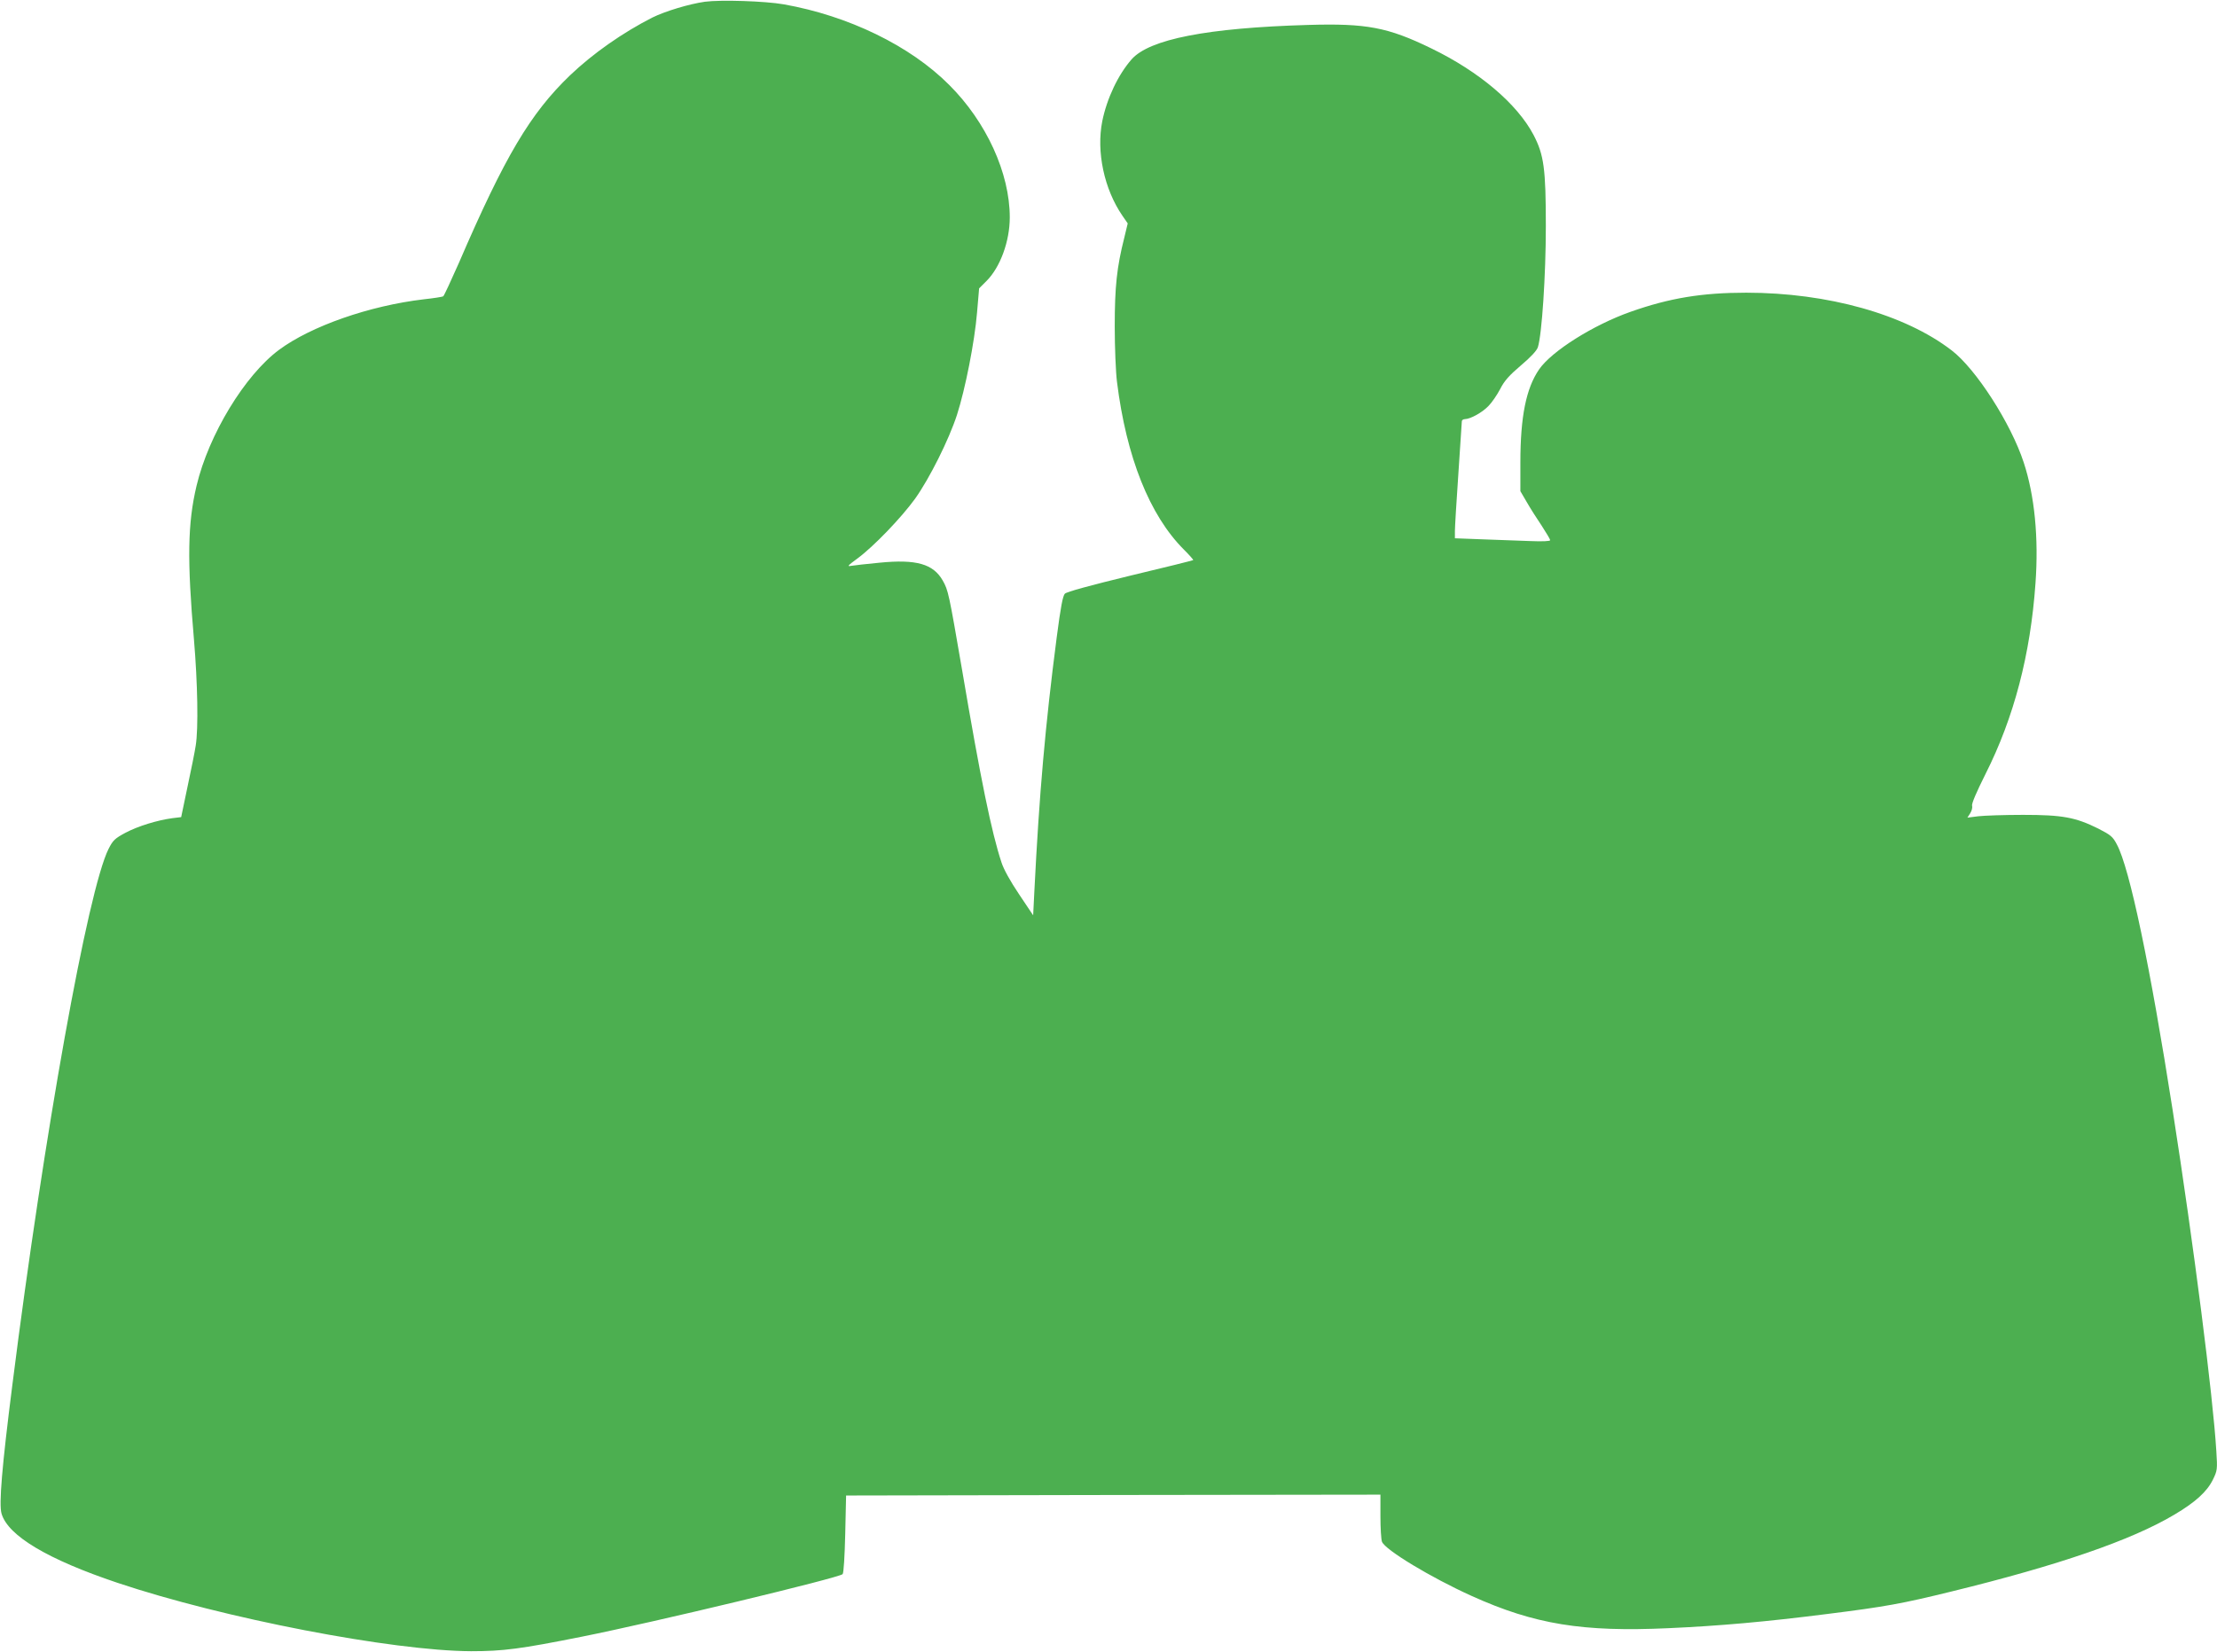
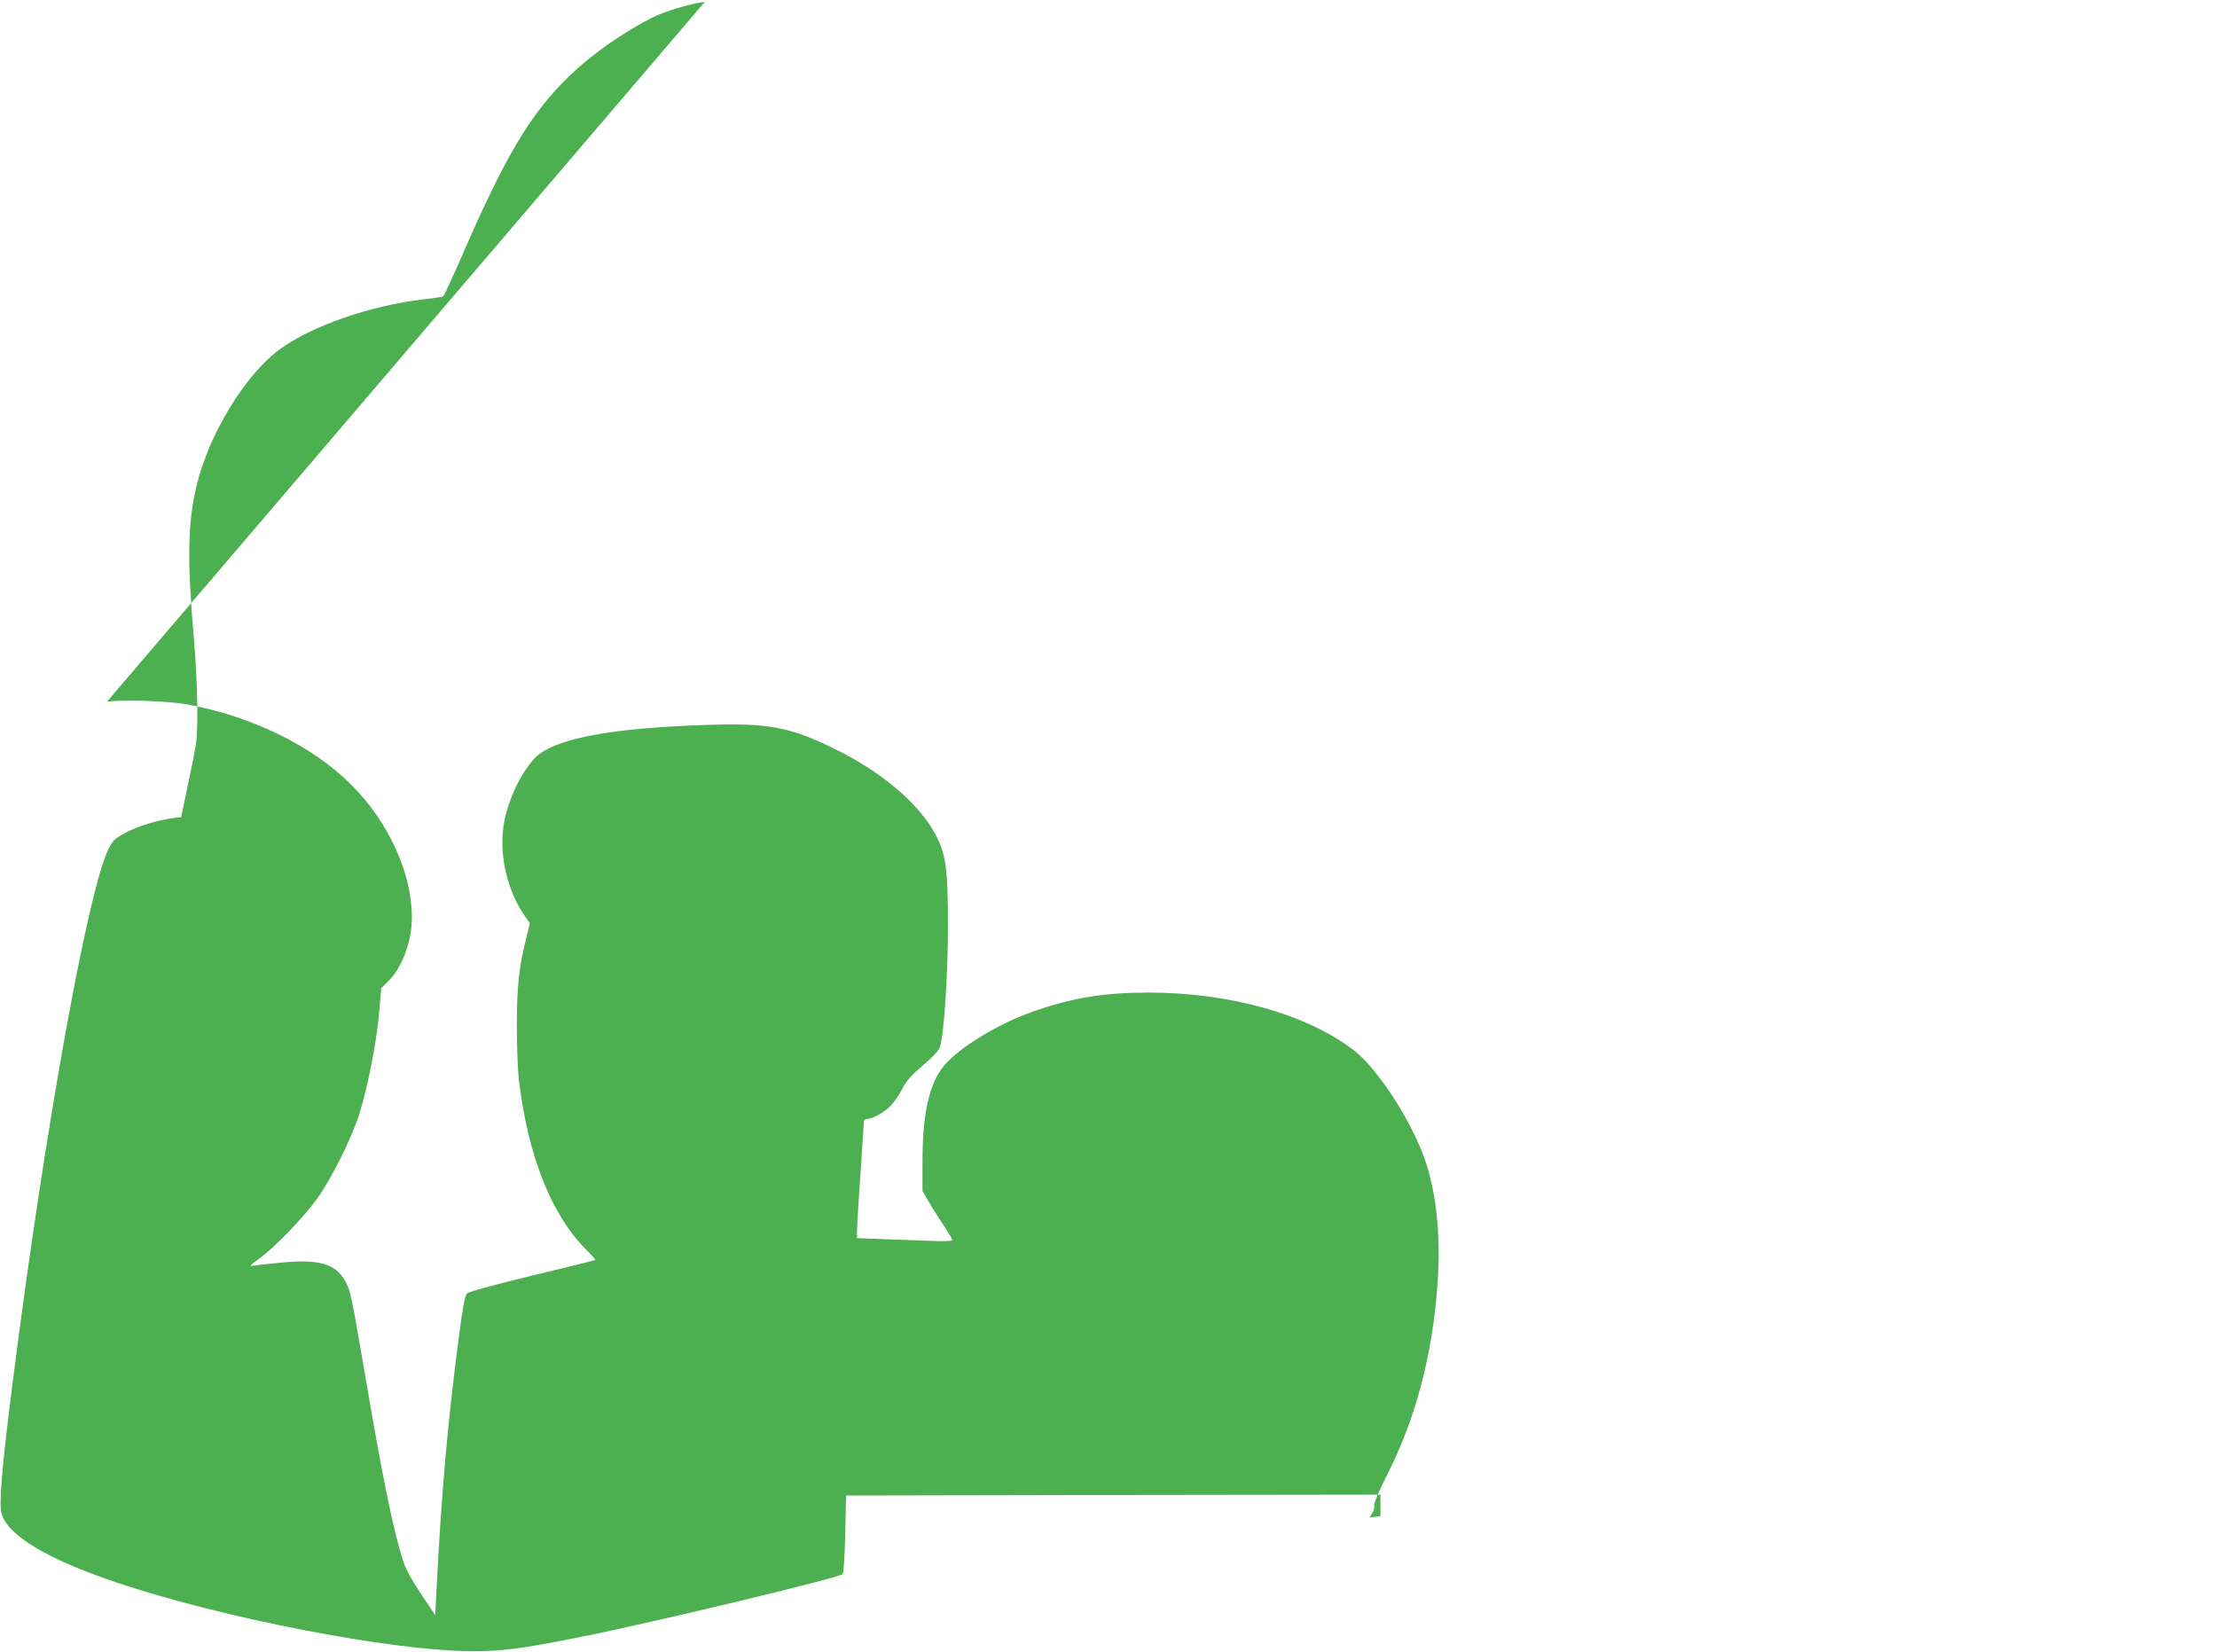
<svg xmlns="http://www.w3.org/2000/svg" version="1.0" width="1280pt" height="954pt" viewBox="0 0 1280 954" preserveAspectRatio="xMidYMid meet">
  <g transform="translate(0,954) scale(0.1,-0.1)" fill="#4caf50" stroke="none">
-     <path d="M4070 9530 c-92 -13 -230 -55 -303 -91 -171 -87 -343 -207 -476 -334 -229 -220 -376 -467 -642 -1084 -45 -102 -85 -188 -90 -192 -5 -3 -55 -11 -111 -17 -315 -37 -652 -155 -837 -292 -198 -147 -406 -490 -476 -784 -52 -218 -55 -428 -15 -891 21 -247 26 -513 10 -610 -5 -33 -26 -139 -47 -236 l-37 -177 -50 -6 c-89 -12 -199 -46 -271 -84 -62 -33 -73 -44 -98 -93 -120 -239 -372 -1640 -556 -3098 -60 -471 -78 -688 -62 -741 38 -128 267 -264 669 -399 611 -205 1587 -393 2042 -395 185 0 285 13 640 84 416 83 1482 339 1505 361 6 6 12 104 15 232 l5 222 1543 3 1542 2 0 -124 c0 -69 4 -135 9 -148 18 -47 285 -208 518 -313 363 -164 640 -209 1137 -186 291 13 563 37 916 82 336 42 433 60 718 130 617 151 1038 296 1285 443 122 72 189 133 223 202 26 53 27 59 20 167 -19 315 -130 1186 -252 1967 -129 827 -248 1397 -322 1534 -24 46 -36 55 -108 92 -131 65 -206 79 -434 79 -107 0 -223 -4 -258 -8 l-63 -8 16 25 c9 14 14 33 11 43 -4 12 25 79 77 183 165 327 260 691 289 1102 19 262 -5 507 -68 698 -74 226 -276 540 -416 647 -270 208 -716 333 -1186 333 -256 0 -443 -31 -667 -110 -216 -76 -457 -228 -529 -333 -75 -109 -108 -273 -108 -538 l0 -165 38 -65 c20 -35 59 -96 86 -136 26 -40 48 -77 48 -82 0 -6 -43 -8 -117 -5 -65 2 -189 7 -275 10 l-158 6 0 42 c0 22 9 172 20 331 11 160 20 296 20 303 0 6 8 12 18 12 32 1 98 37 135 75 20 20 50 64 68 98 24 48 53 80 120 137 56 47 92 86 98 105 23 72 46 414 46 700 0 331 -11 411 -71 526 -95 180 -313 365 -589 499 -252 123 -376 146 -713 136 -582 -17 -916 -82 -1019 -199 -77 -88 -142 -224 -169 -357 -35 -176 11 -392 116 -545 l31 -45 -20 -83 c-43 -170 -55 -282 -55 -512 0 -121 6 -265 13 -320 54 -434 188 -770 386 -968 32 -32 56 -59 54 -61 -2 -2 -166 -43 -364 -90 -234 -57 -366 -93 -377 -104 -12 -13 -24 -76 -47 -252 -66 -507 -101 -906 -129 -1465 l-7 -140 -81 121 c-50 74 -90 146 -102 185 -57 172 -120 478 -227 1109 -77 447 -80 461 -112 518 -55 96 -152 124 -365 103 -73 -7 -146 -15 -163 -18 -26 -5 -21 1 35 42 94 69 254 236 333 345 84 118 195 340 242 484 48 149 102 422 116 591 l12 140 43 43 c79 79 134 229 134 367 0 255 -135 551 -350 765 -225 226 -582 399 -955 465 -108 19 -364 27 -455 15z" />
+     <path d="M4070 9530 c-92 -13 -230 -55 -303 -91 -171 -87 -343 -207 -476 -334 -229 -220 -376 -467 -642 -1084 -45 -102 -85 -188 -90 -192 -5 -3 -55 -11 -111 -17 -315 -37 -652 -155 -837 -292 -198 -147 -406 -490 -476 -784 -52 -218 -55 -428 -15 -891 21 -247 26 -513 10 -610 -5 -33 -26 -139 -47 -236 l-37 -177 -50 -6 c-89 -12 -199 -46 -271 -84 -62 -33 -73 -44 -98 -93 -120 -239 -372 -1640 -556 -3098 -60 -471 -78 -688 -62 -741 38 -128 267 -264 669 -399 611 -205 1587 -393 2042 -395 185 0 285 13 640 84 416 83 1482 339 1505 361 6 6 12 104 15 232 l5 222 1543 3 1542 2 0 -124 l-63 -8 16 25 c9 14 14 33 11 43 -4 12 25 79 77 183 165 327 260 691 289 1102 19 262 -5 507 -68 698 -74 226 -276 540 -416 647 -270 208 -716 333 -1186 333 -256 0 -443 -31 -667 -110 -216 -76 -457 -228 -529 -333 -75 -109 -108 -273 -108 -538 l0 -165 38 -65 c20 -35 59 -96 86 -136 26 -40 48 -77 48 -82 0 -6 -43 -8 -117 -5 -65 2 -189 7 -275 10 l-158 6 0 42 c0 22 9 172 20 331 11 160 20 296 20 303 0 6 8 12 18 12 32 1 98 37 135 75 20 20 50 64 68 98 24 48 53 80 120 137 56 47 92 86 98 105 23 72 46 414 46 700 0 331 -11 411 -71 526 -95 180 -313 365 -589 499 -252 123 -376 146 -713 136 -582 -17 -916 -82 -1019 -199 -77 -88 -142 -224 -169 -357 -35 -176 11 -392 116 -545 l31 -45 -20 -83 c-43 -170 -55 -282 -55 -512 0 -121 6 -265 13 -320 54 -434 188 -770 386 -968 32 -32 56 -59 54 -61 -2 -2 -166 -43 -364 -90 -234 -57 -366 -93 -377 -104 -12 -13 -24 -76 -47 -252 -66 -507 -101 -906 -129 -1465 l-7 -140 -81 121 c-50 74 -90 146 -102 185 -57 172 -120 478 -227 1109 -77 447 -80 461 -112 518 -55 96 -152 124 -365 103 -73 -7 -146 -15 -163 -18 -26 -5 -21 1 35 42 94 69 254 236 333 345 84 118 195 340 242 484 48 149 102 422 116 591 l12 140 43 43 c79 79 134 229 134 367 0 255 -135 551 -350 765 -225 226 -582 399 -955 465 -108 19 -364 27 -455 15z" />
  </g>
</svg>